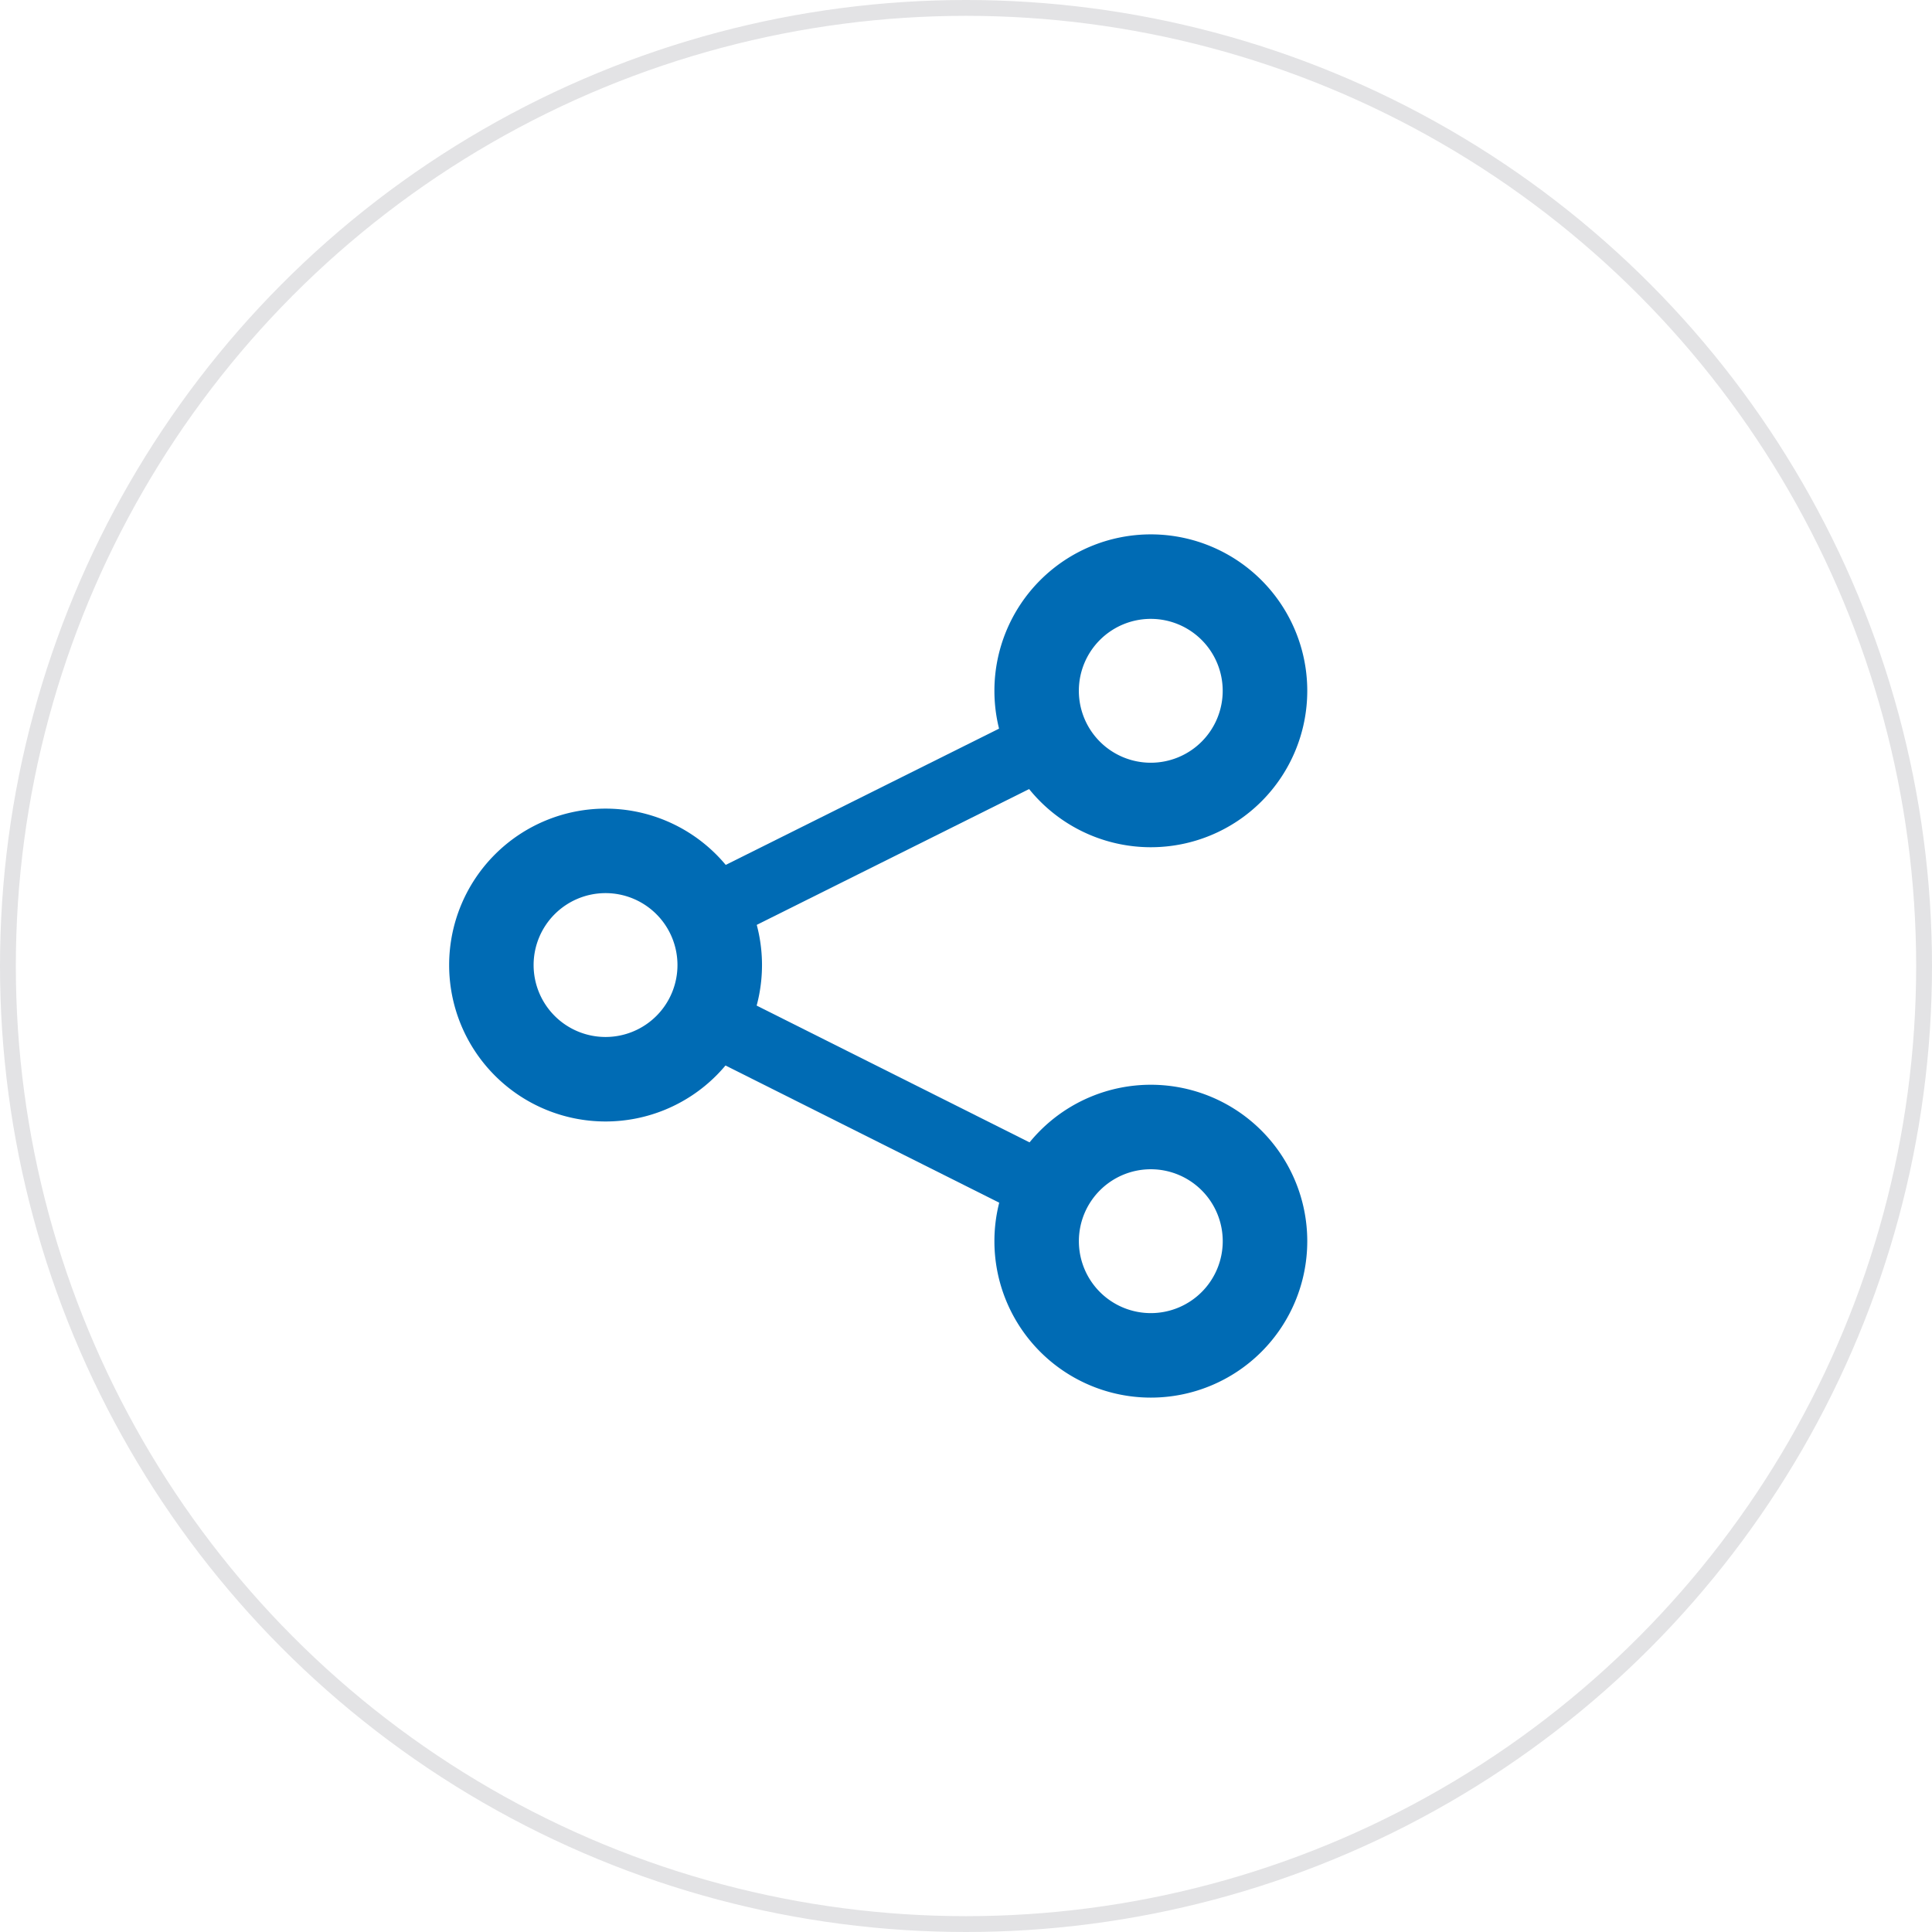
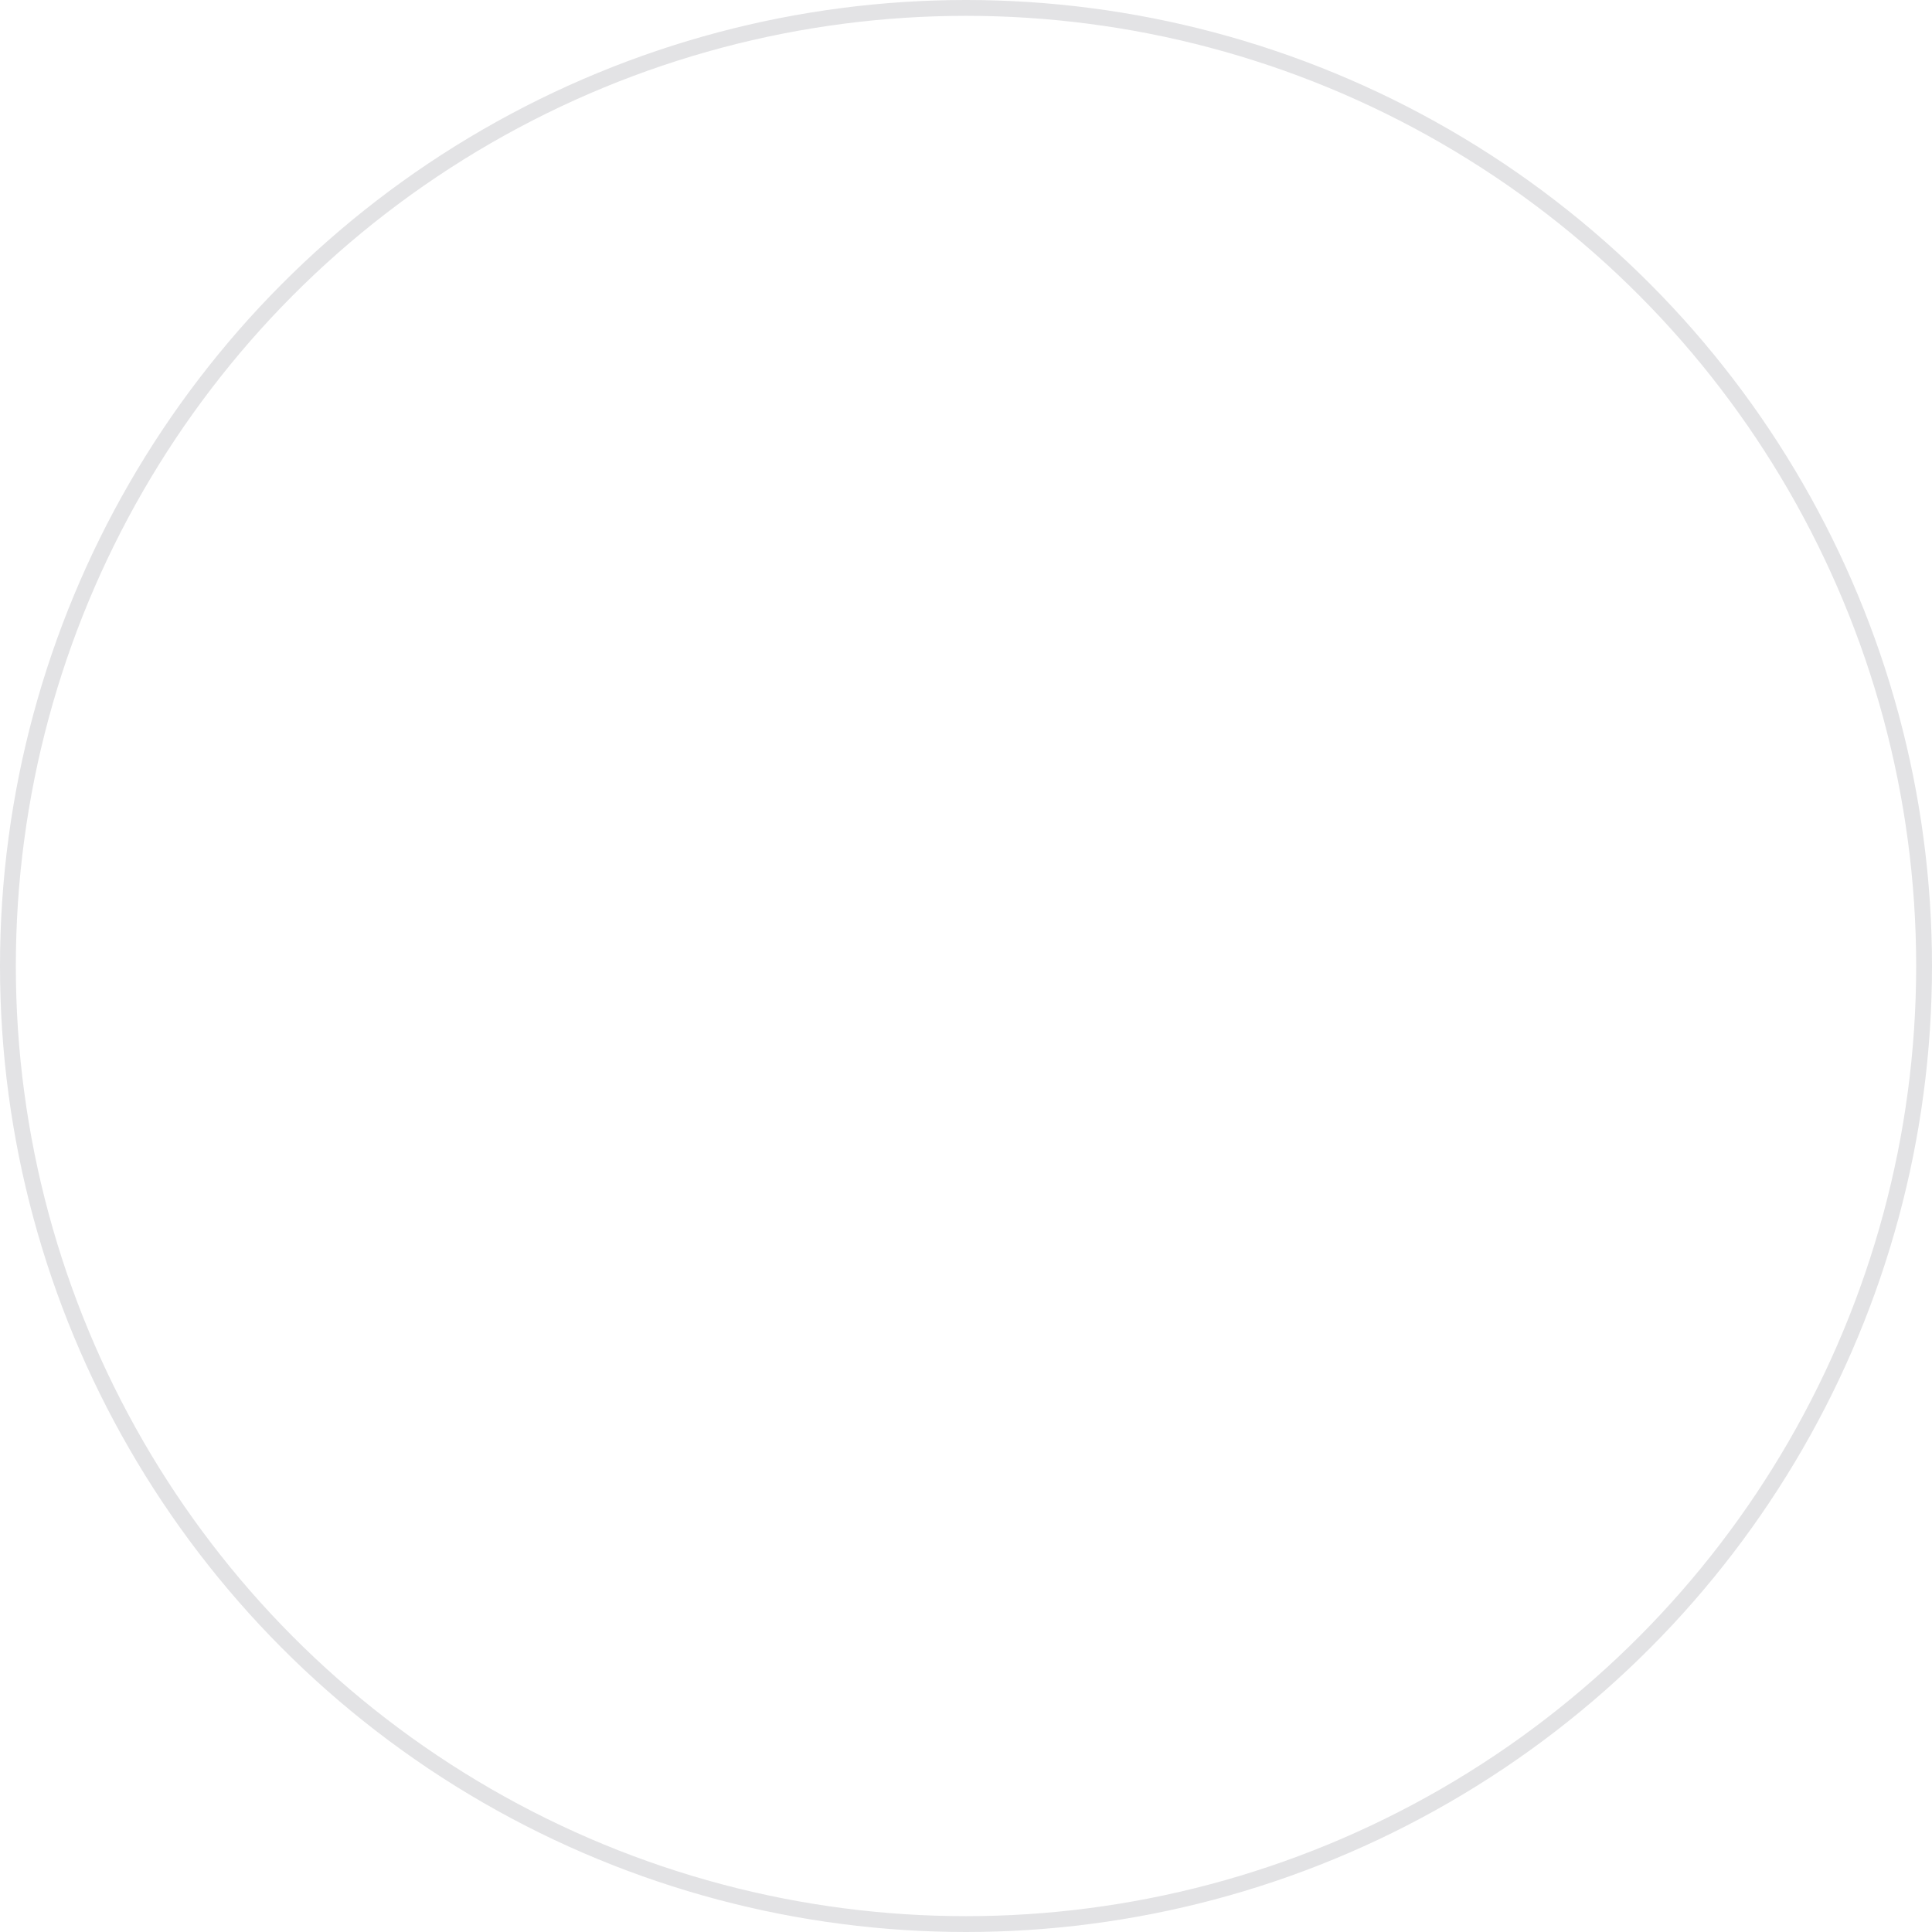
<svg xmlns="http://www.w3.org/2000/svg" width="122" height="122" viewBox="0 0 122 122">
  <defs>
    <clipPath id="clip-path">
      <circle id="楕円形_46861" data-name="楕円形 46861" cx="61" cy="61" r="61" transform="translate(651 939)" fill="#fff" stroke="#e3e3e5" stroke-width="1" />
    </clipPath>
    <clipPath id="clip-path-2">
-       <path id="長方形_1614" data-name="長方形 1614" fill="none" d="M0 0h54.187v54.511H0z" />
-     </clipPath>
+       </clipPath>
  </defs>
  <g id="icon" transform="translate(-651 -939)">
    <g id="マスクグループ_48" data-name="マスクグループ 48" clip-path="url(#clip-path)">
      <g id="楕円形_46865" data-name="楕円形 46865" transform="translate(651 939)" fill="none" stroke="#e3e3e5" stroke-width="1">
-         <circle cx="61" cy="61" r="61" stroke="none" />
        <circle cx="61" cy="61" r="60.5" />
      </g>
      <g id="グループ_537" data-name="グループ 537" transform="translate(675.972 969.336)">
        <g id="グループ_536" data-name="グループ 536" transform="translate(3.388 3.408)" clip-path="url(#clip-path-2)" fill="#006bb4">
          <path id="パス_1532" data-name="パス 1532" d="M34.119 24.469A9.878 9.878 0 1044 34.348a9.879 9.879 0 00-9.879-9.879m0 14.42a4.542 4.542 0 114.541-4.541 4.541 4.541 0 01-4.541 4.541" transform="translate(10.19 10.286)" />
          <path id="パス_1533" data-name="パス 1533" d="M9.879 12.193a9.878 9.878 0 109.879 9.879 9.879 9.879 0 00-9.879-9.879m0 14.42a4.542 4.542 0 114.541-4.541 4.541 4.541 0 01-4.541 4.541" transform="translate(0 5.125)" />
          <path id="パス_1534" data-name="パス 1534" d="M34.119 0A9.878 9.878 0 1044 9.879 9.879 9.879 0 0034.119 0m0 14.42a4.542 4.542 0 114.541-4.541 4.541 4.541 0 01-4.541 4.541" transform="translate(10.19)" />
          <path id="長方形_1612" data-name="長方形 1612" transform="rotate(-63.38 34.19 3.684)" d="M0 0h4.263v23.237H0z" />
          <path id="長方形_1613" data-name="長方形 1613" transform="rotate(-26.5 53.714 -23.852)" d="M0 0h22.304v4.262H0z" />
        </g>
      </g>
    </g>
  </g>
</svg>